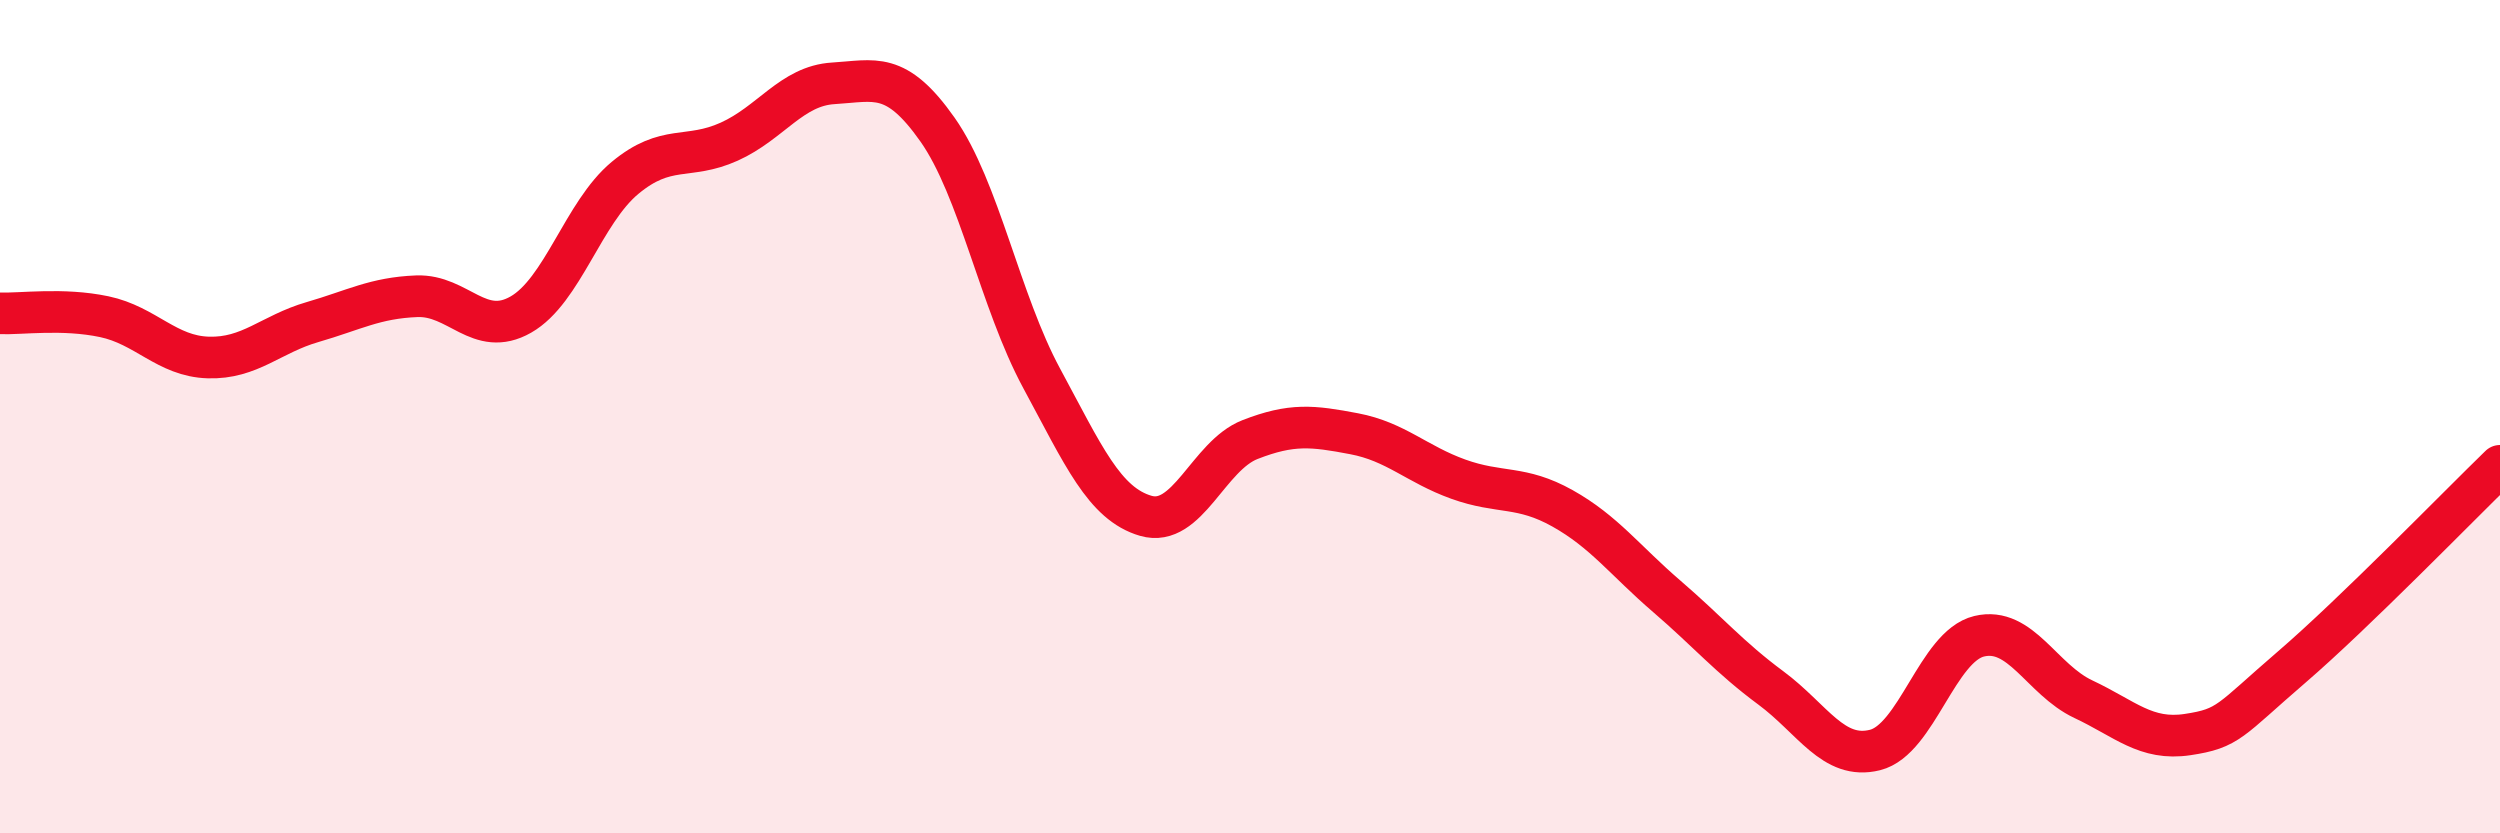
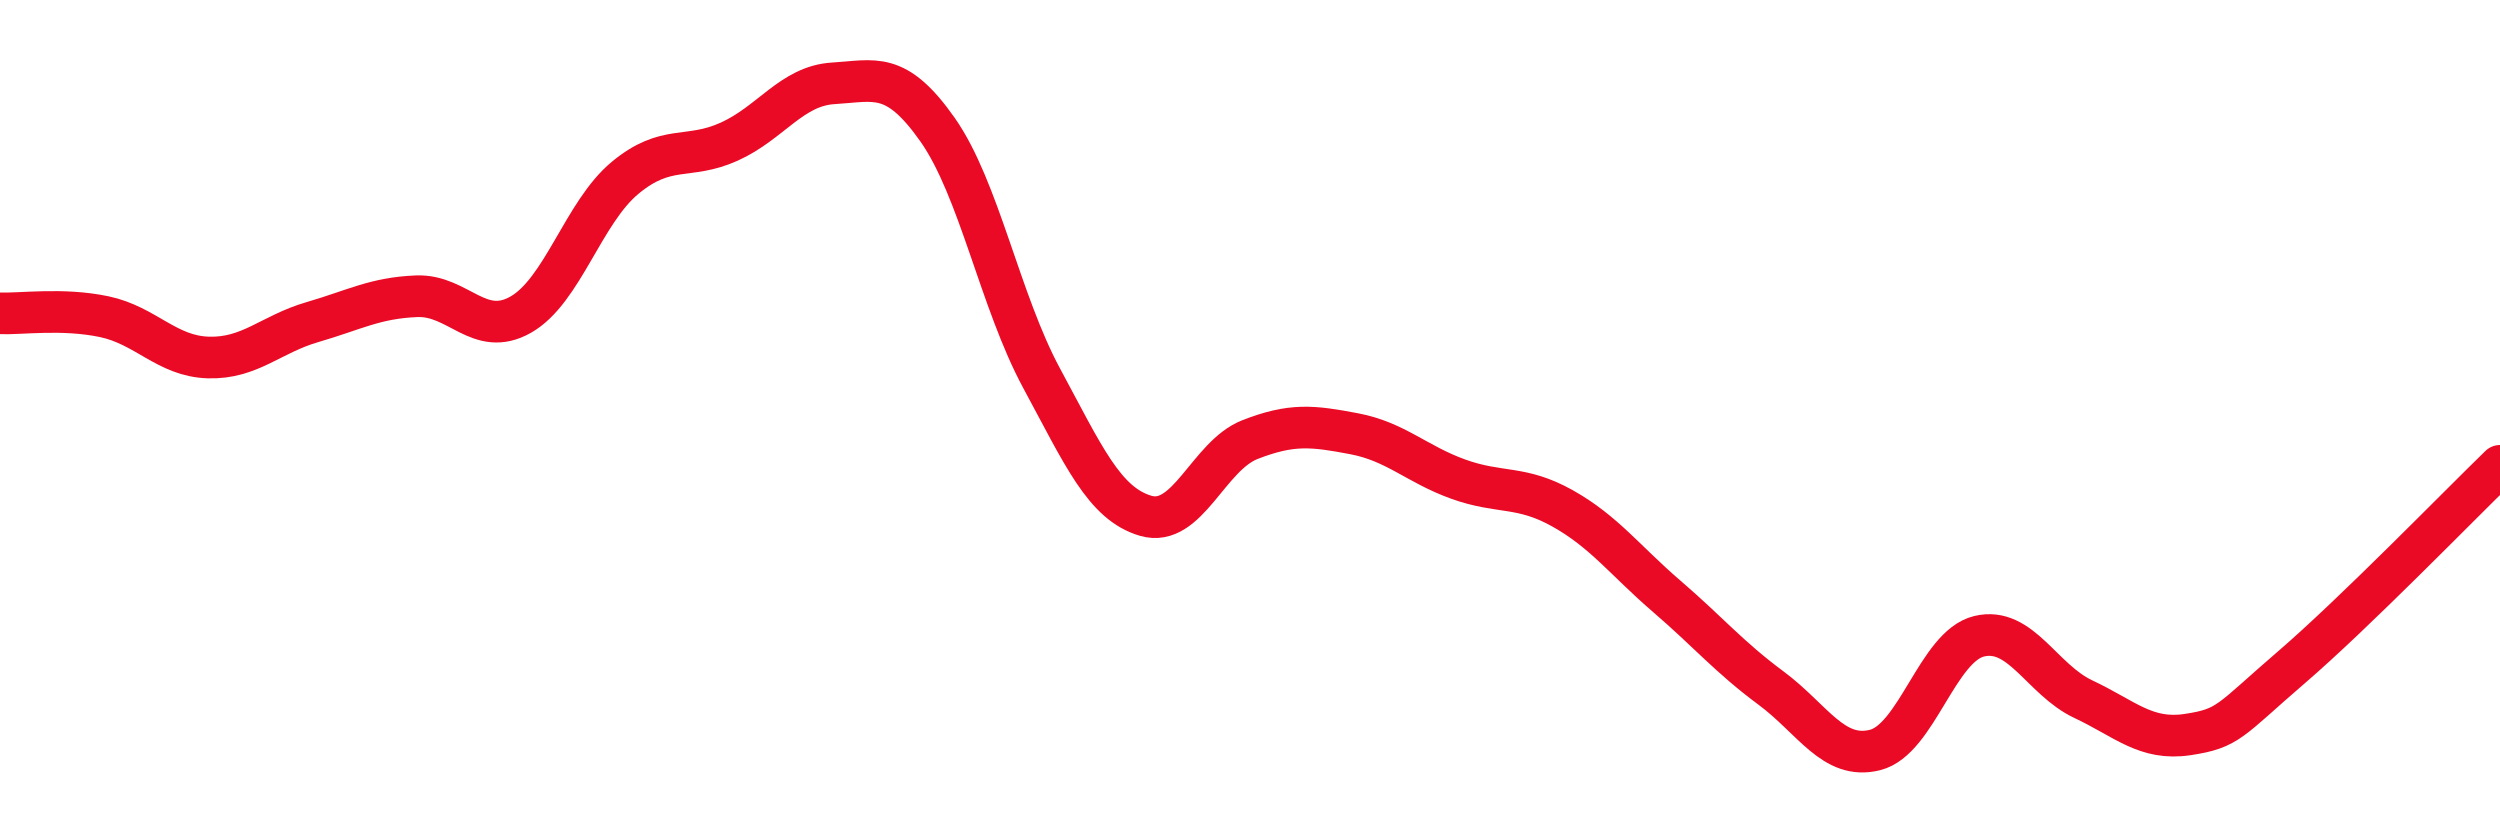
<svg xmlns="http://www.w3.org/2000/svg" width="60" height="20" viewBox="0 0 60 20">
-   <path d="M 0,7.52 C 0.5,7.54 1.5,7.39 2.5,7.6 C 3.5,7.81 4,8.55 5,8.58 C 6,8.61 6.5,8.02 7.5,7.73 C 8.5,7.44 9,7.15 10,7.11 C 11,7.07 11.5,8.12 12.5,7.55 C 13.5,6.98 14,5.1 15,4.27 C 16,3.44 16.5,3.85 17.5,3.4 C 18.5,2.95 19,2.06 20,2 C 21,1.94 21.5,1.69 22.5,3.11 C 23.5,4.53 24,7.23 25,9.08 C 26,10.93 26.5,12.09 27.5,12.38 C 28.5,12.67 29,10.94 30,10.55 C 31,10.16 31.5,10.22 32.5,10.41 C 33.5,10.6 34,11.14 35,11.5 C 36,11.86 36.5,11.64 37.5,12.2 C 38.5,12.76 39,13.45 40,14.31 C 41,15.17 41.5,15.77 42.5,16.51 C 43.5,17.25 44,18.25 45,18 C 46,17.75 46.5,15.51 47.5,15.27 C 48.5,15.03 49,16.31 50,16.78 C 51,17.25 51.5,17.78 52.5,17.63 C 53.5,17.48 53.5,17.3 55,16.01 C 56.5,14.72 59,12.15 60,11.18L60 20L0 20Z" fill="#EB0A25" opacity="0.1" stroke-linecap="round" stroke-linejoin="round" />
  <path d="M 0,7.52 C 0.5,7.54 1.5,7.39 2.5,7.6 C 3.5,7.81 4,8.55 5,8.58 C 6,8.61 6.5,8.02 7.5,7.73 C 8.5,7.44 9,7.15 10,7.11 C 11,7.07 11.5,8.12 12.5,7.55 C 13.5,6.98 14,5.1 15,4.27 C 16,3.44 16.5,3.85 17.5,3.4 C 18.5,2.95 19,2.06 20,2 C 21,1.94 21.5,1.69 22.5,3.11 C 23.5,4.53 24,7.23 25,9.08 C 26,10.93 26.5,12.09 27.5,12.38 C 28.5,12.67 29,10.94 30,10.55 C 31,10.16 31.5,10.22 32.5,10.41 C 33.5,10.6 34,11.14 35,11.5 C 36,11.86 36.5,11.64 37.5,12.2 C 38.5,12.76 39,13.45 40,14.31 C 41,15.17 41.5,15.77 42.5,16.51 C 43.5,17.25 44,18.25 45,18 C 46,17.75 46.5,15.51 47.5,15.27 C 48.5,15.03 49,16.31 50,16.78 C 51,17.25 51.5,17.78 52.5,17.63 C 53.5,17.48 53.5,17.3 55,16.01 C 56.5,14.72 59,12.15 60,11.18" stroke="#EB0A25" stroke-width="1" fill="none" stroke-linecap="round" stroke-linejoin="round" />
</svg>